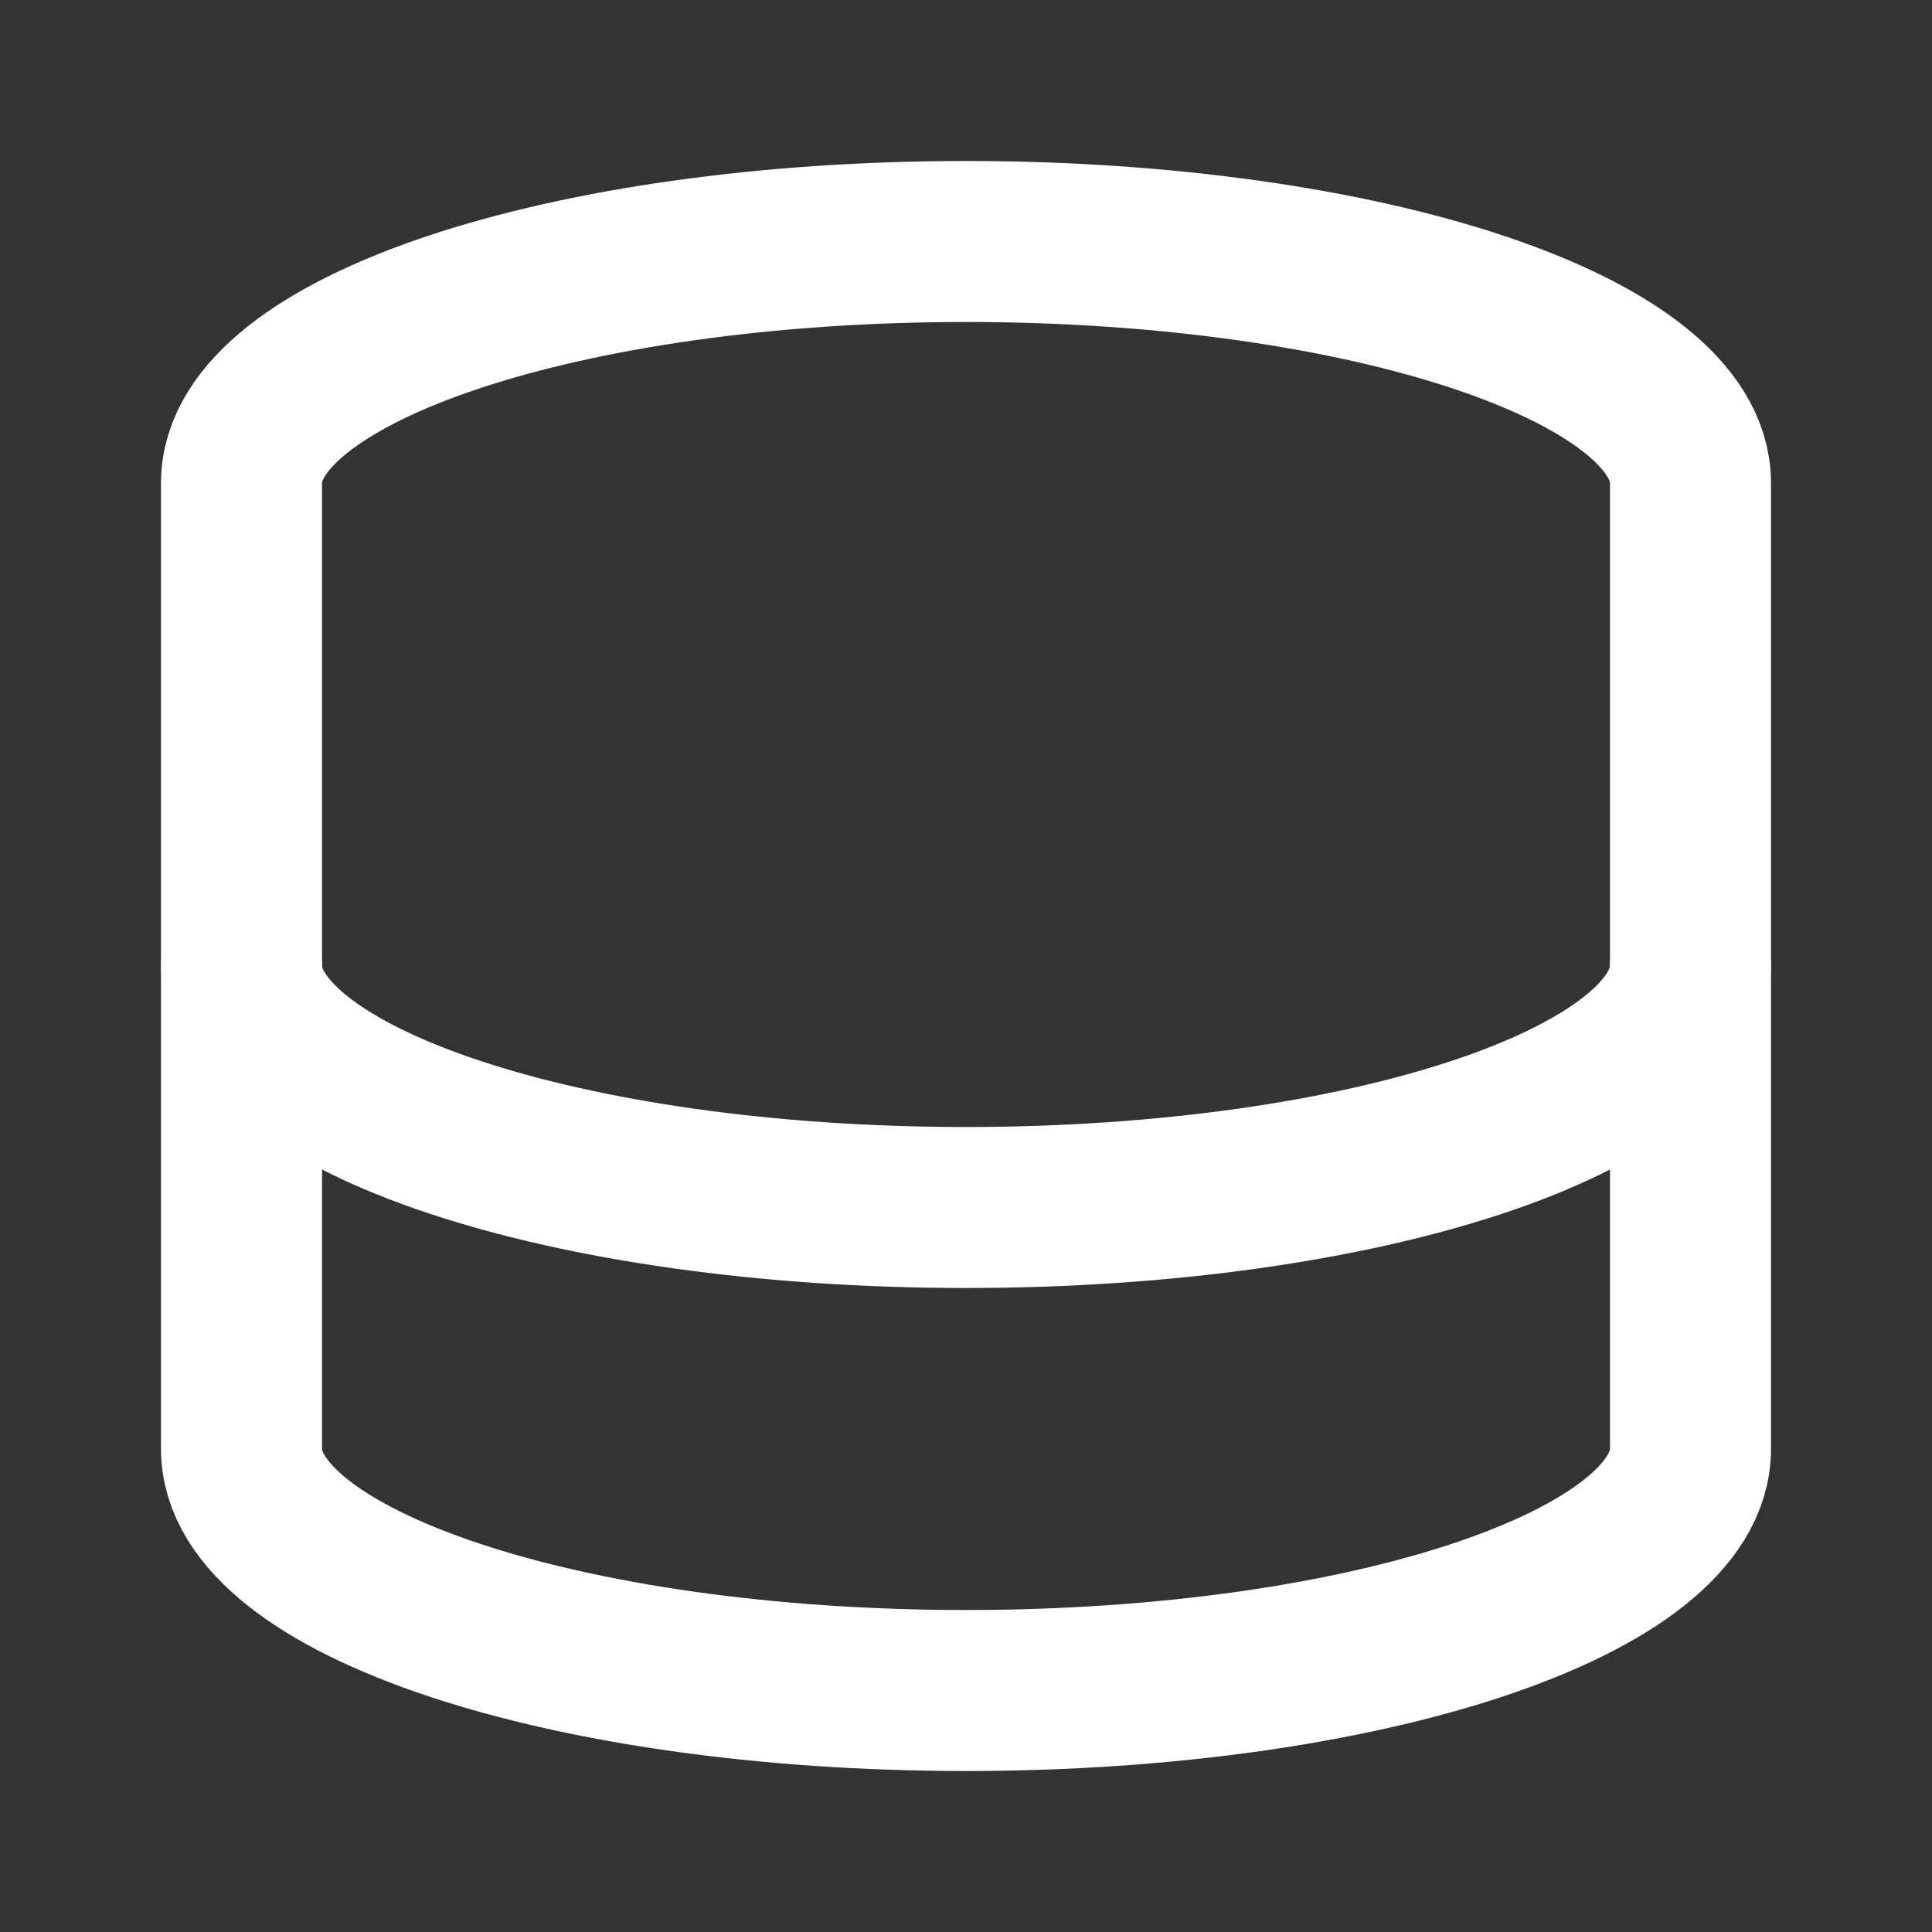
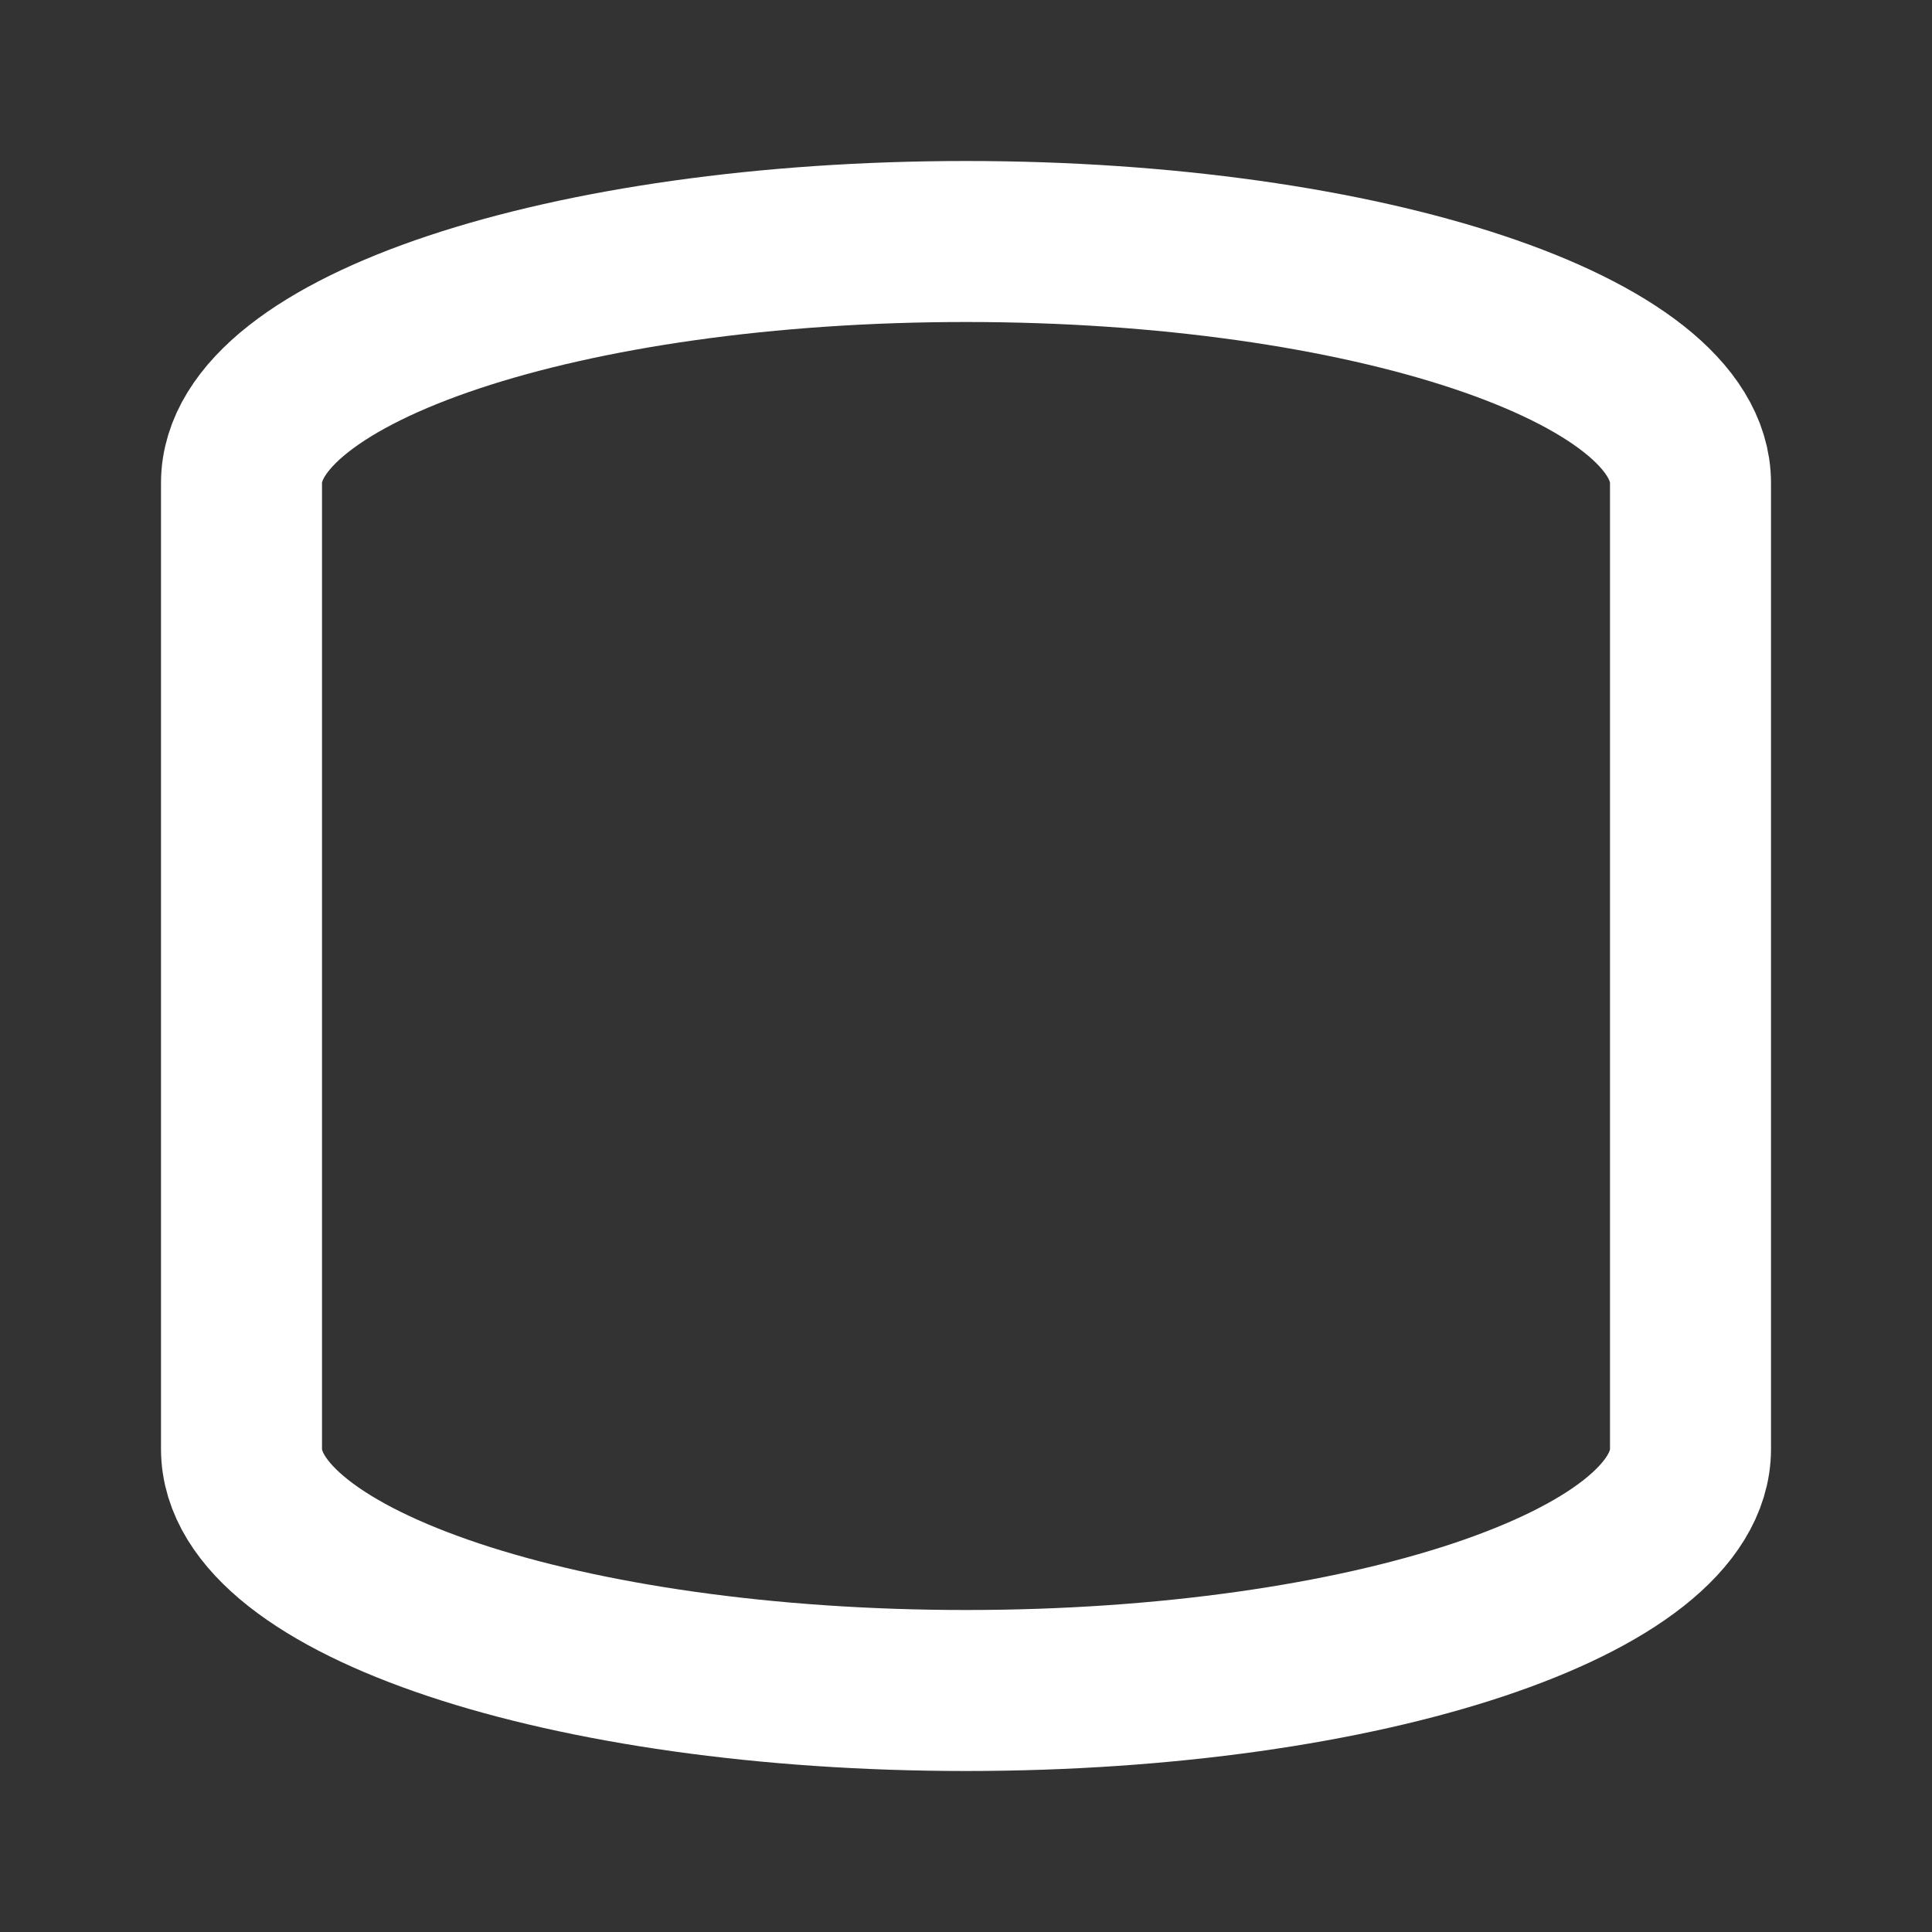
<svg xmlns="http://www.w3.org/2000/svg" width="24" height="24" viewBox="0 0 24 24" fill="none">
  <rect x="0" y="0" width="24" height="24" fill="#333333" stroke="none" />
  <path d="M12 3C7.03 3 3 4.34 3 6V18C3 19.66 7.03 21 12 21C16.97 21 21 19.66 21 18V6C21 4.34 16.97 3 12 3Z" stroke="white" stroke-width="2" stroke-linecap="round" stroke-linejoin="round" />
-   <path d="M3 12C3 13.66 7.03 15 12 15C16.97 15 21 13.66 21 12" stroke="white" stroke-width="2" stroke-linecap="round" stroke-linejoin="round" />
</svg>